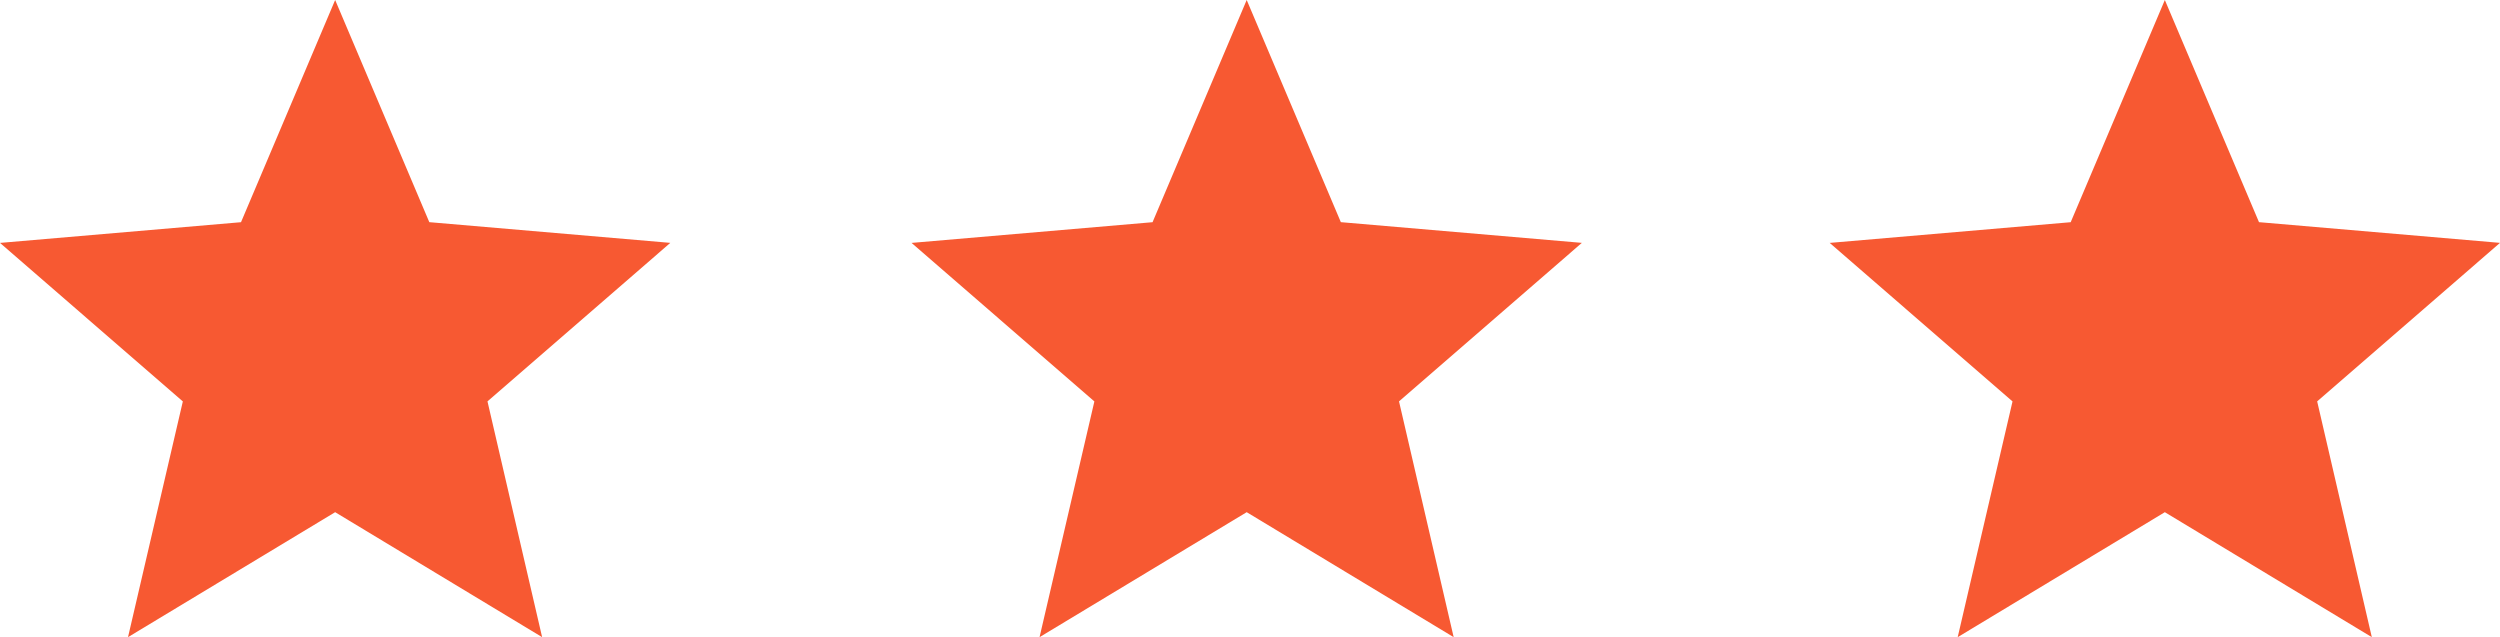
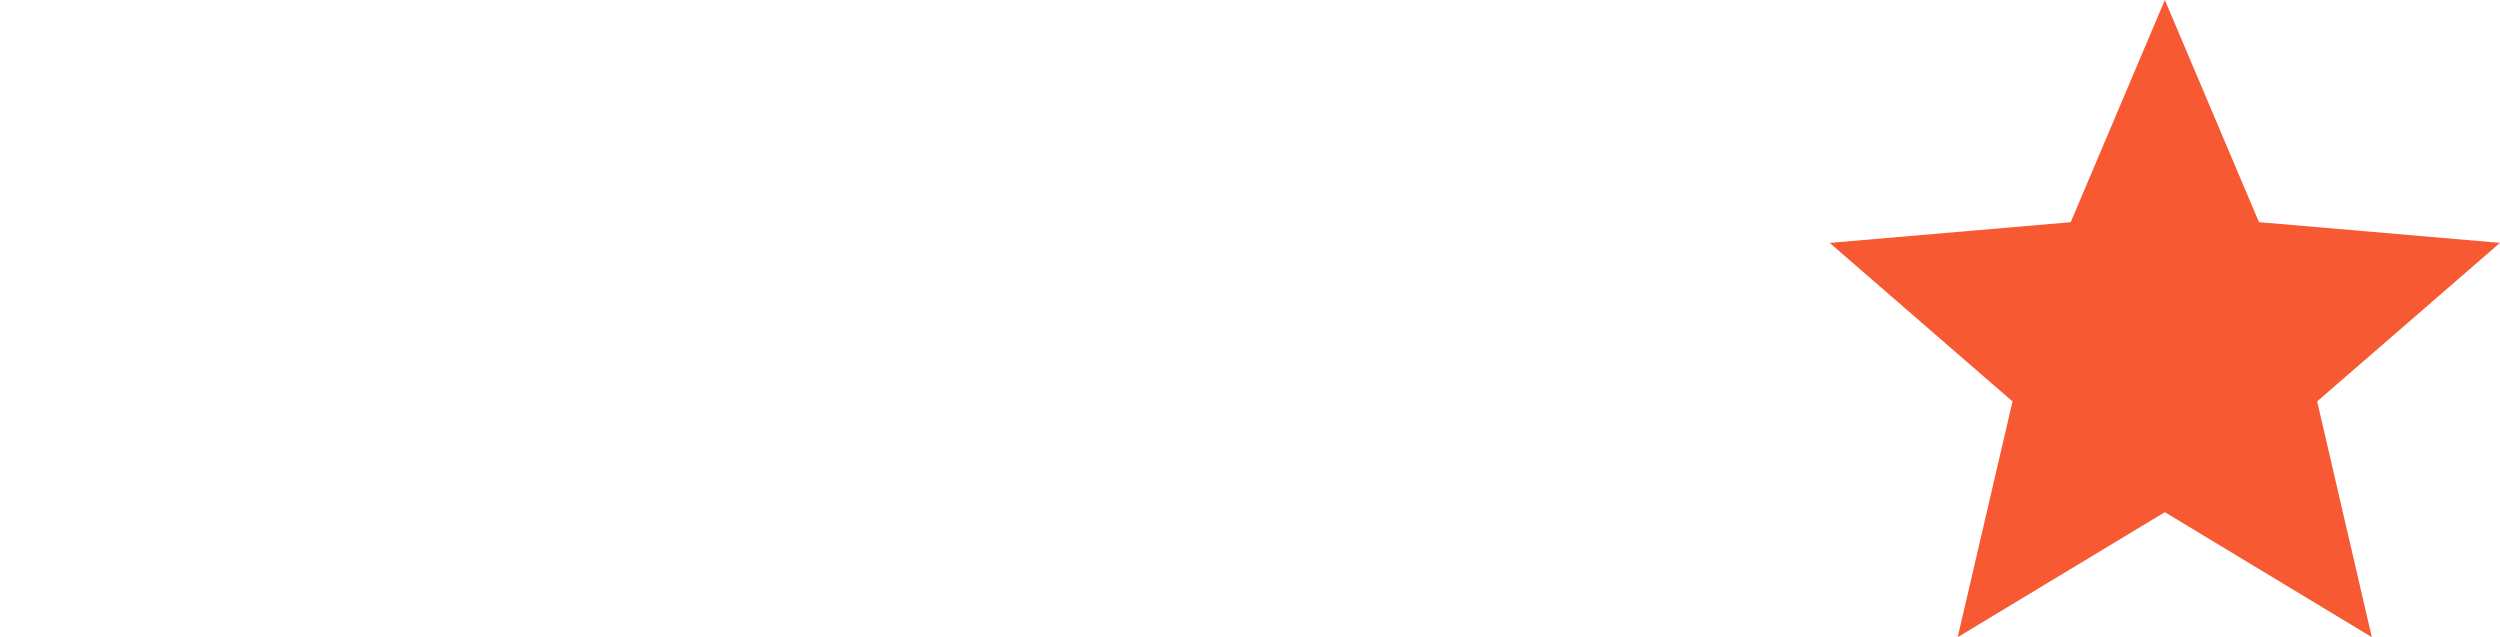
<svg xmlns="http://www.w3.org/2000/svg" width="56.772" height="14.468" viewBox="0 0 56.772 14.468">
  <g transform="translate(8061.2 -1339)">
-     <path d="M61.611,75.631l4.7,2.838L65.07,73.115l4.152-3.6-5.473-.47L61.611,64l-2.138,5.046L54,69.516l4.152,3.6-1.245,5.353Z" transform="translate(-8115.2 1275)" fill="#f75932" />
-     <path d="M61.611,75.631l4.7,2.838L65.07,73.115l4.152-3.6-5.473-.47L61.611,64l-2.138,5.046L54,69.516l4.152,3.6-1.245,5.353Z" transform="translate(-8094.5 1275)" fill="#f75932" />
    <path d="M61.611,75.631l4.7,2.838L65.07,73.115l4.152-3.6-5.473-.47L61.611,64l-2.138,5.046L54,69.516l4.152,3.6-1.245,5.353Z" transform="translate(-8073.65 1275)" fill="#f75932" />
  </g>
</svg>